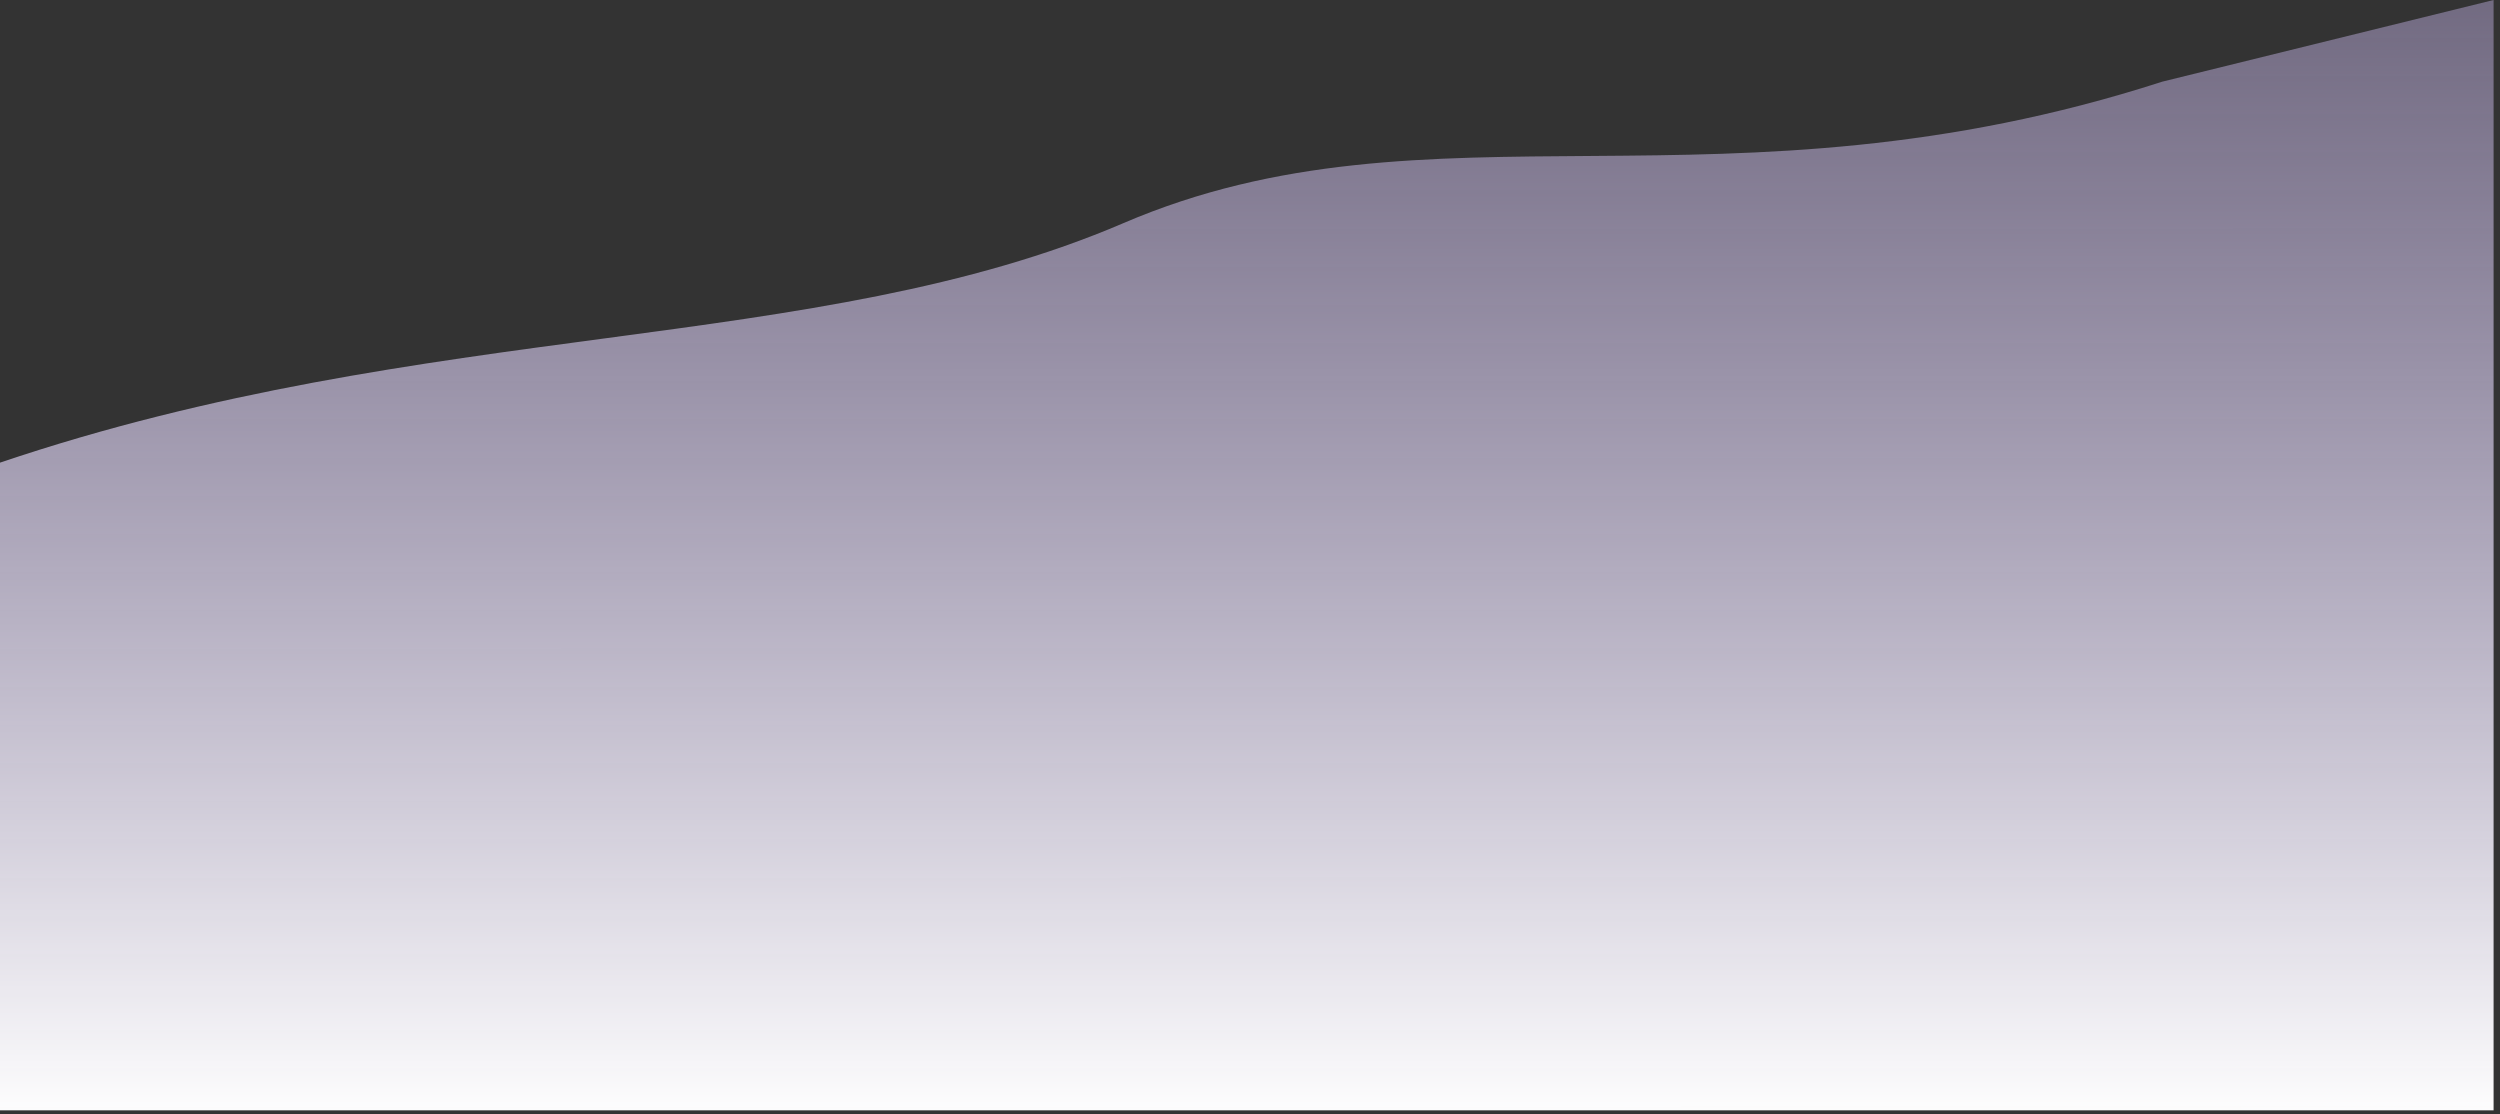
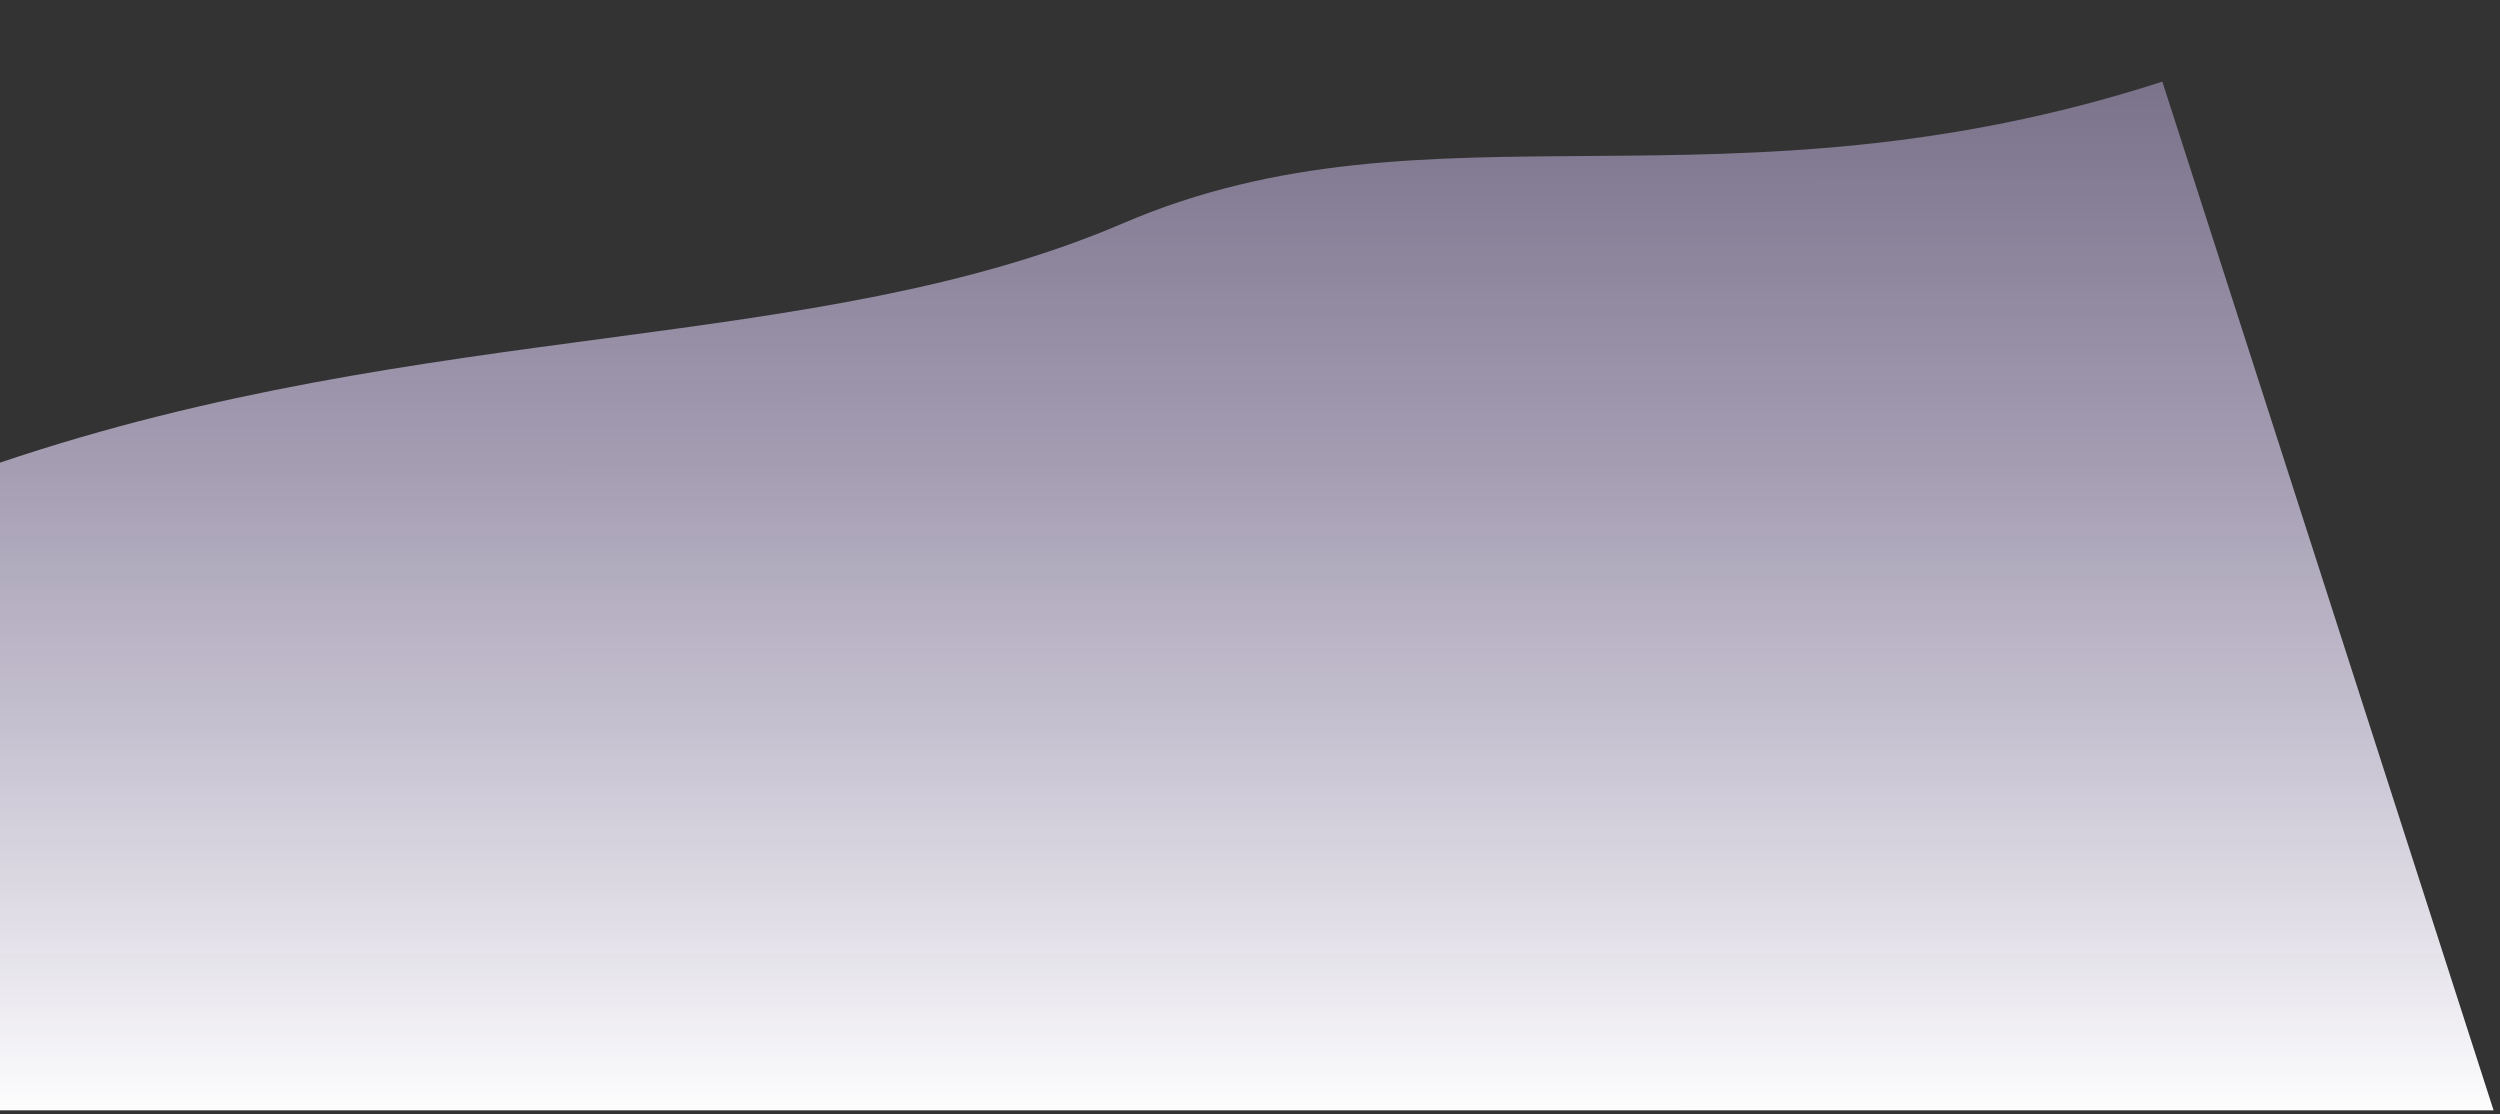
<svg xmlns="http://www.w3.org/2000/svg" fill="none" height="100%" overflow="visible" preserveAspectRatio="none" style="display: block;" viewBox="0 0 267 119" width="100%">
  <rect x="0" y="0" width="267" height="119" fill="#333333" stroke="none" />
-   <path d="M119.973 23.833C87.121 37.937 45.757 33.937 0 49.411V118.585H266.315V0L230.938 8.72C184.143 23.833 152.825 9.729 119.973 23.833Z" fill="url(#paint0_linear_0_11939)" id="Vector 2549" />
+   <path d="M119.973 23.833C87.121 37.937 45.757 33.937 0 49.411V118.585H266.315L230.938 8.72C184.143 23.833 152.825 9.729 119.973 23.833Z" fill="url(#paint0_linear_0_11939)" id="Vector 2549" />
  <defs>
    <linearGradient gradientUnits="userSpaceOnUse" id="paint0_linear_0_11939" x1="133.643" x2="133.656" y1="-87.702" y2="138.042">
      <stop stop-color="#A183E0" stop-opacity="0" />
      <stop offset="0.921" stop-color="white" />
    </linearGradient>
  </defs>
</svg>